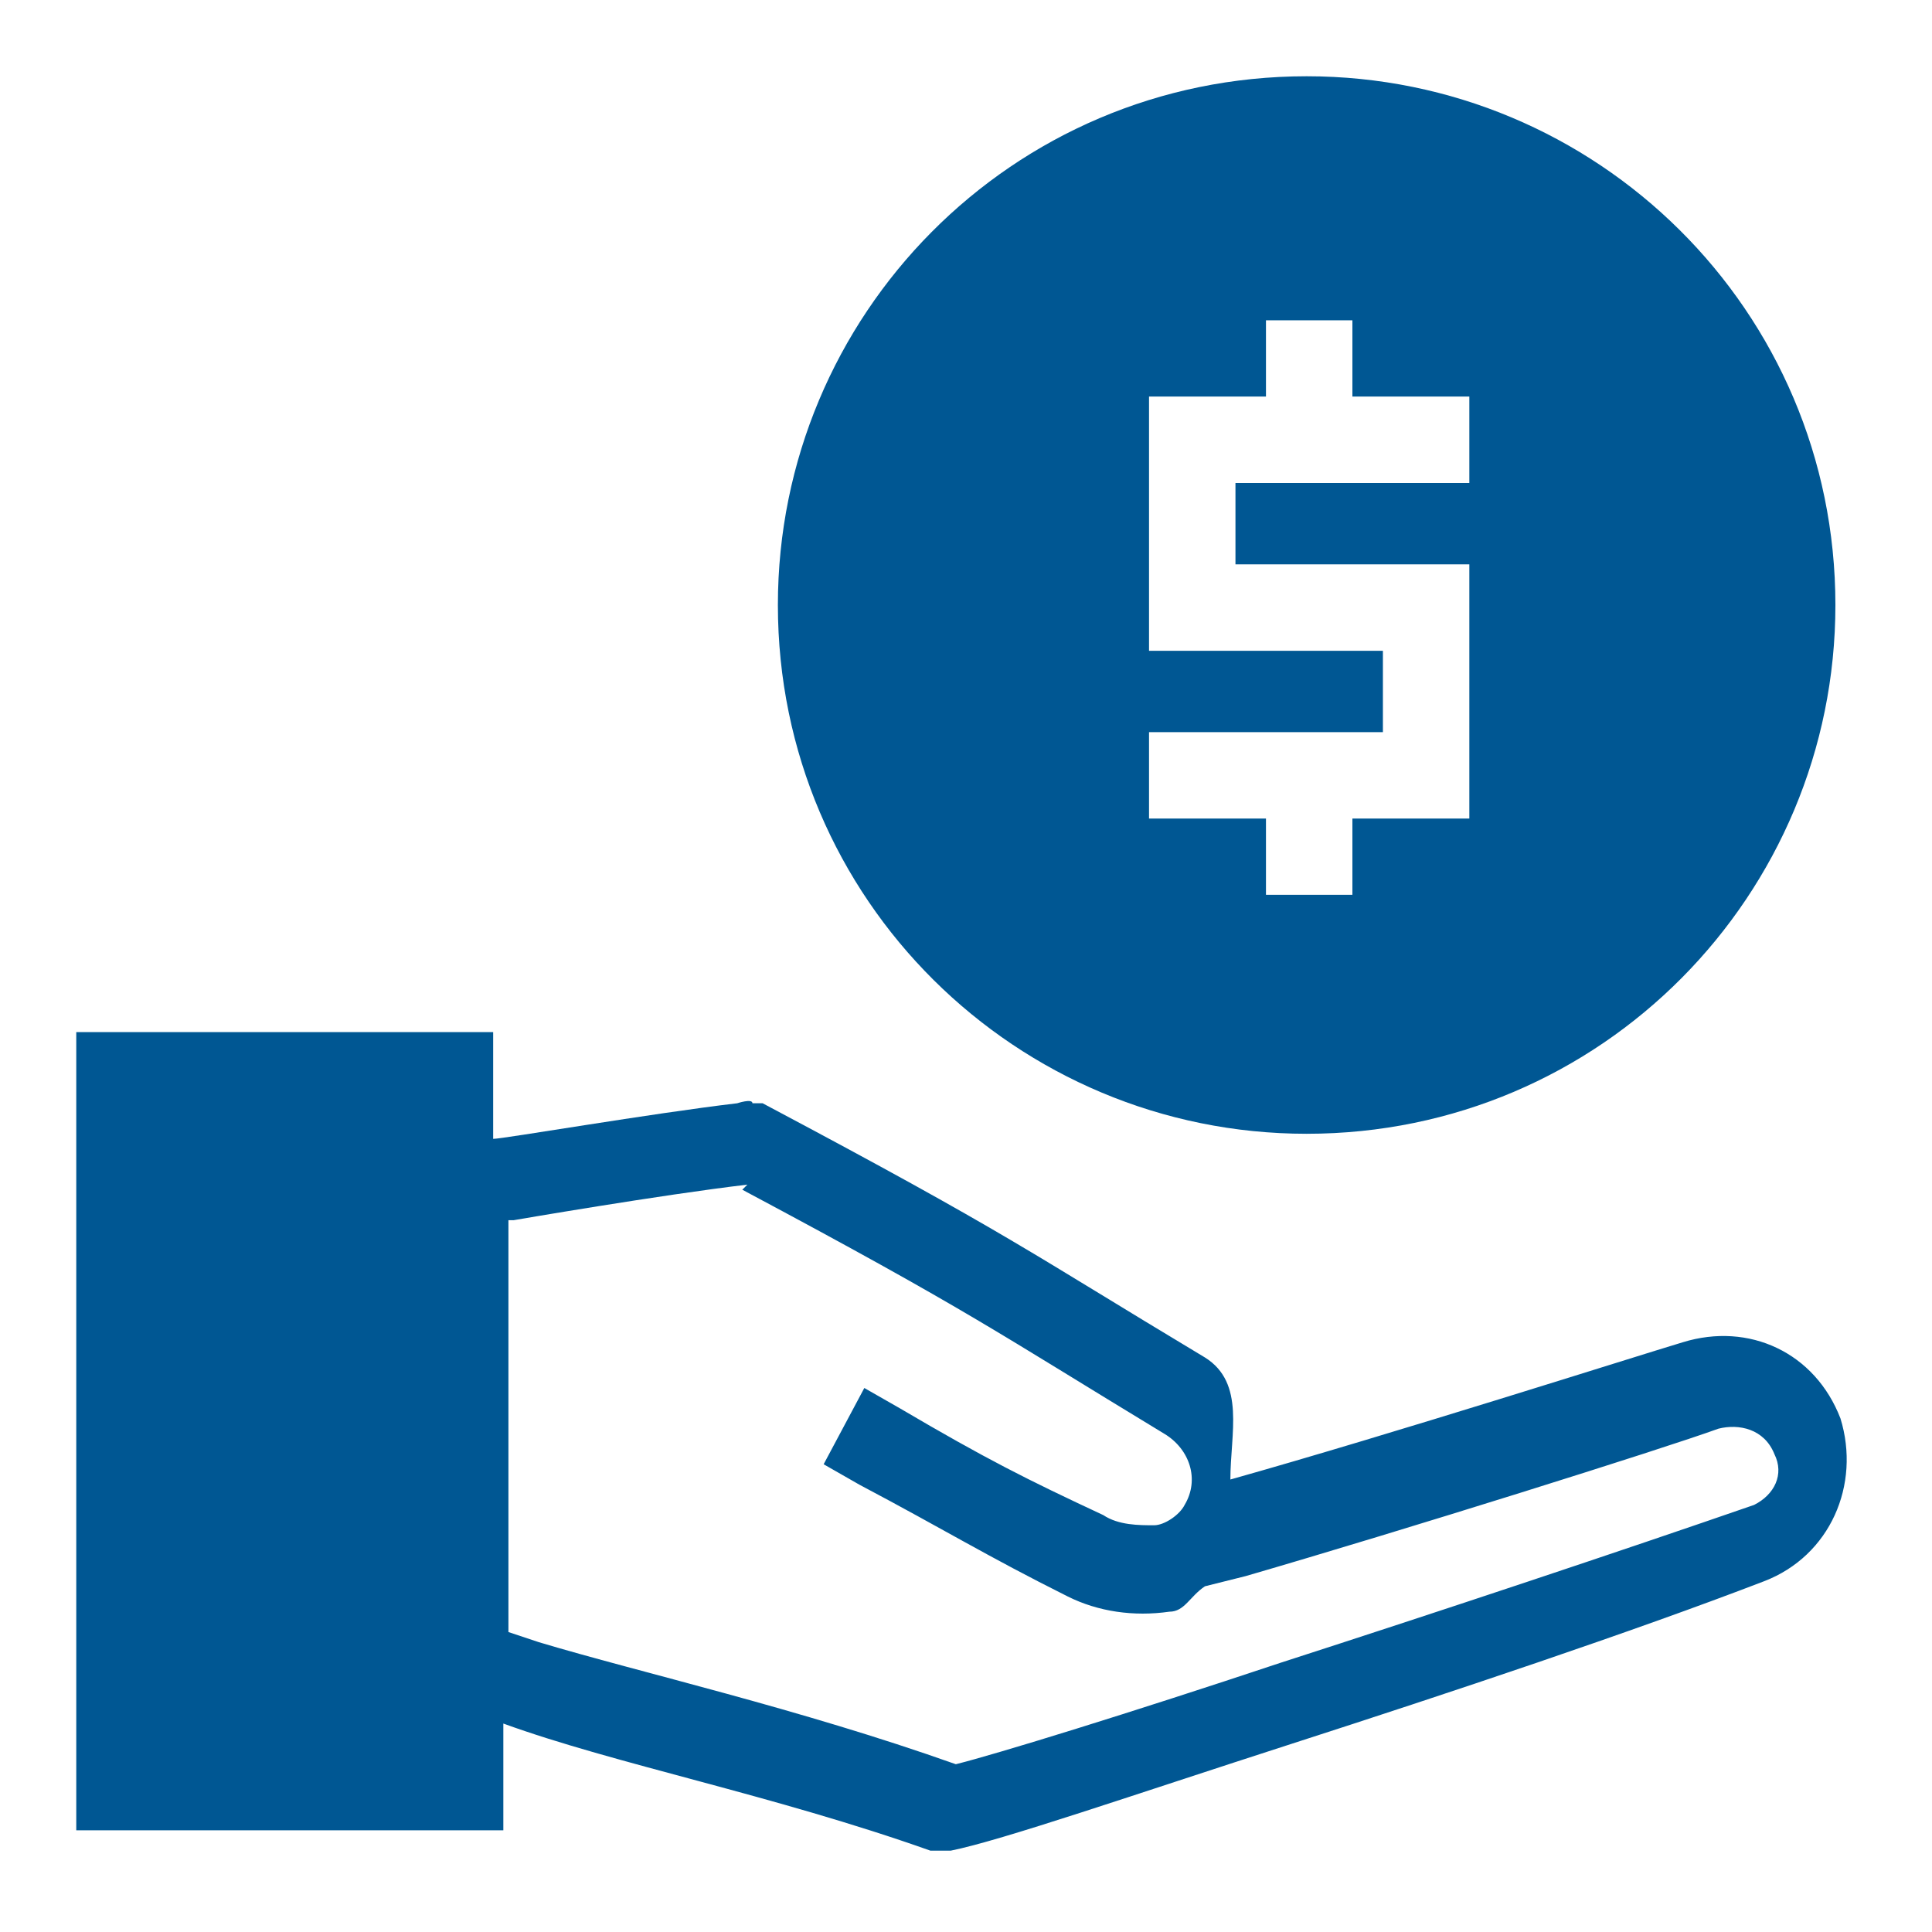
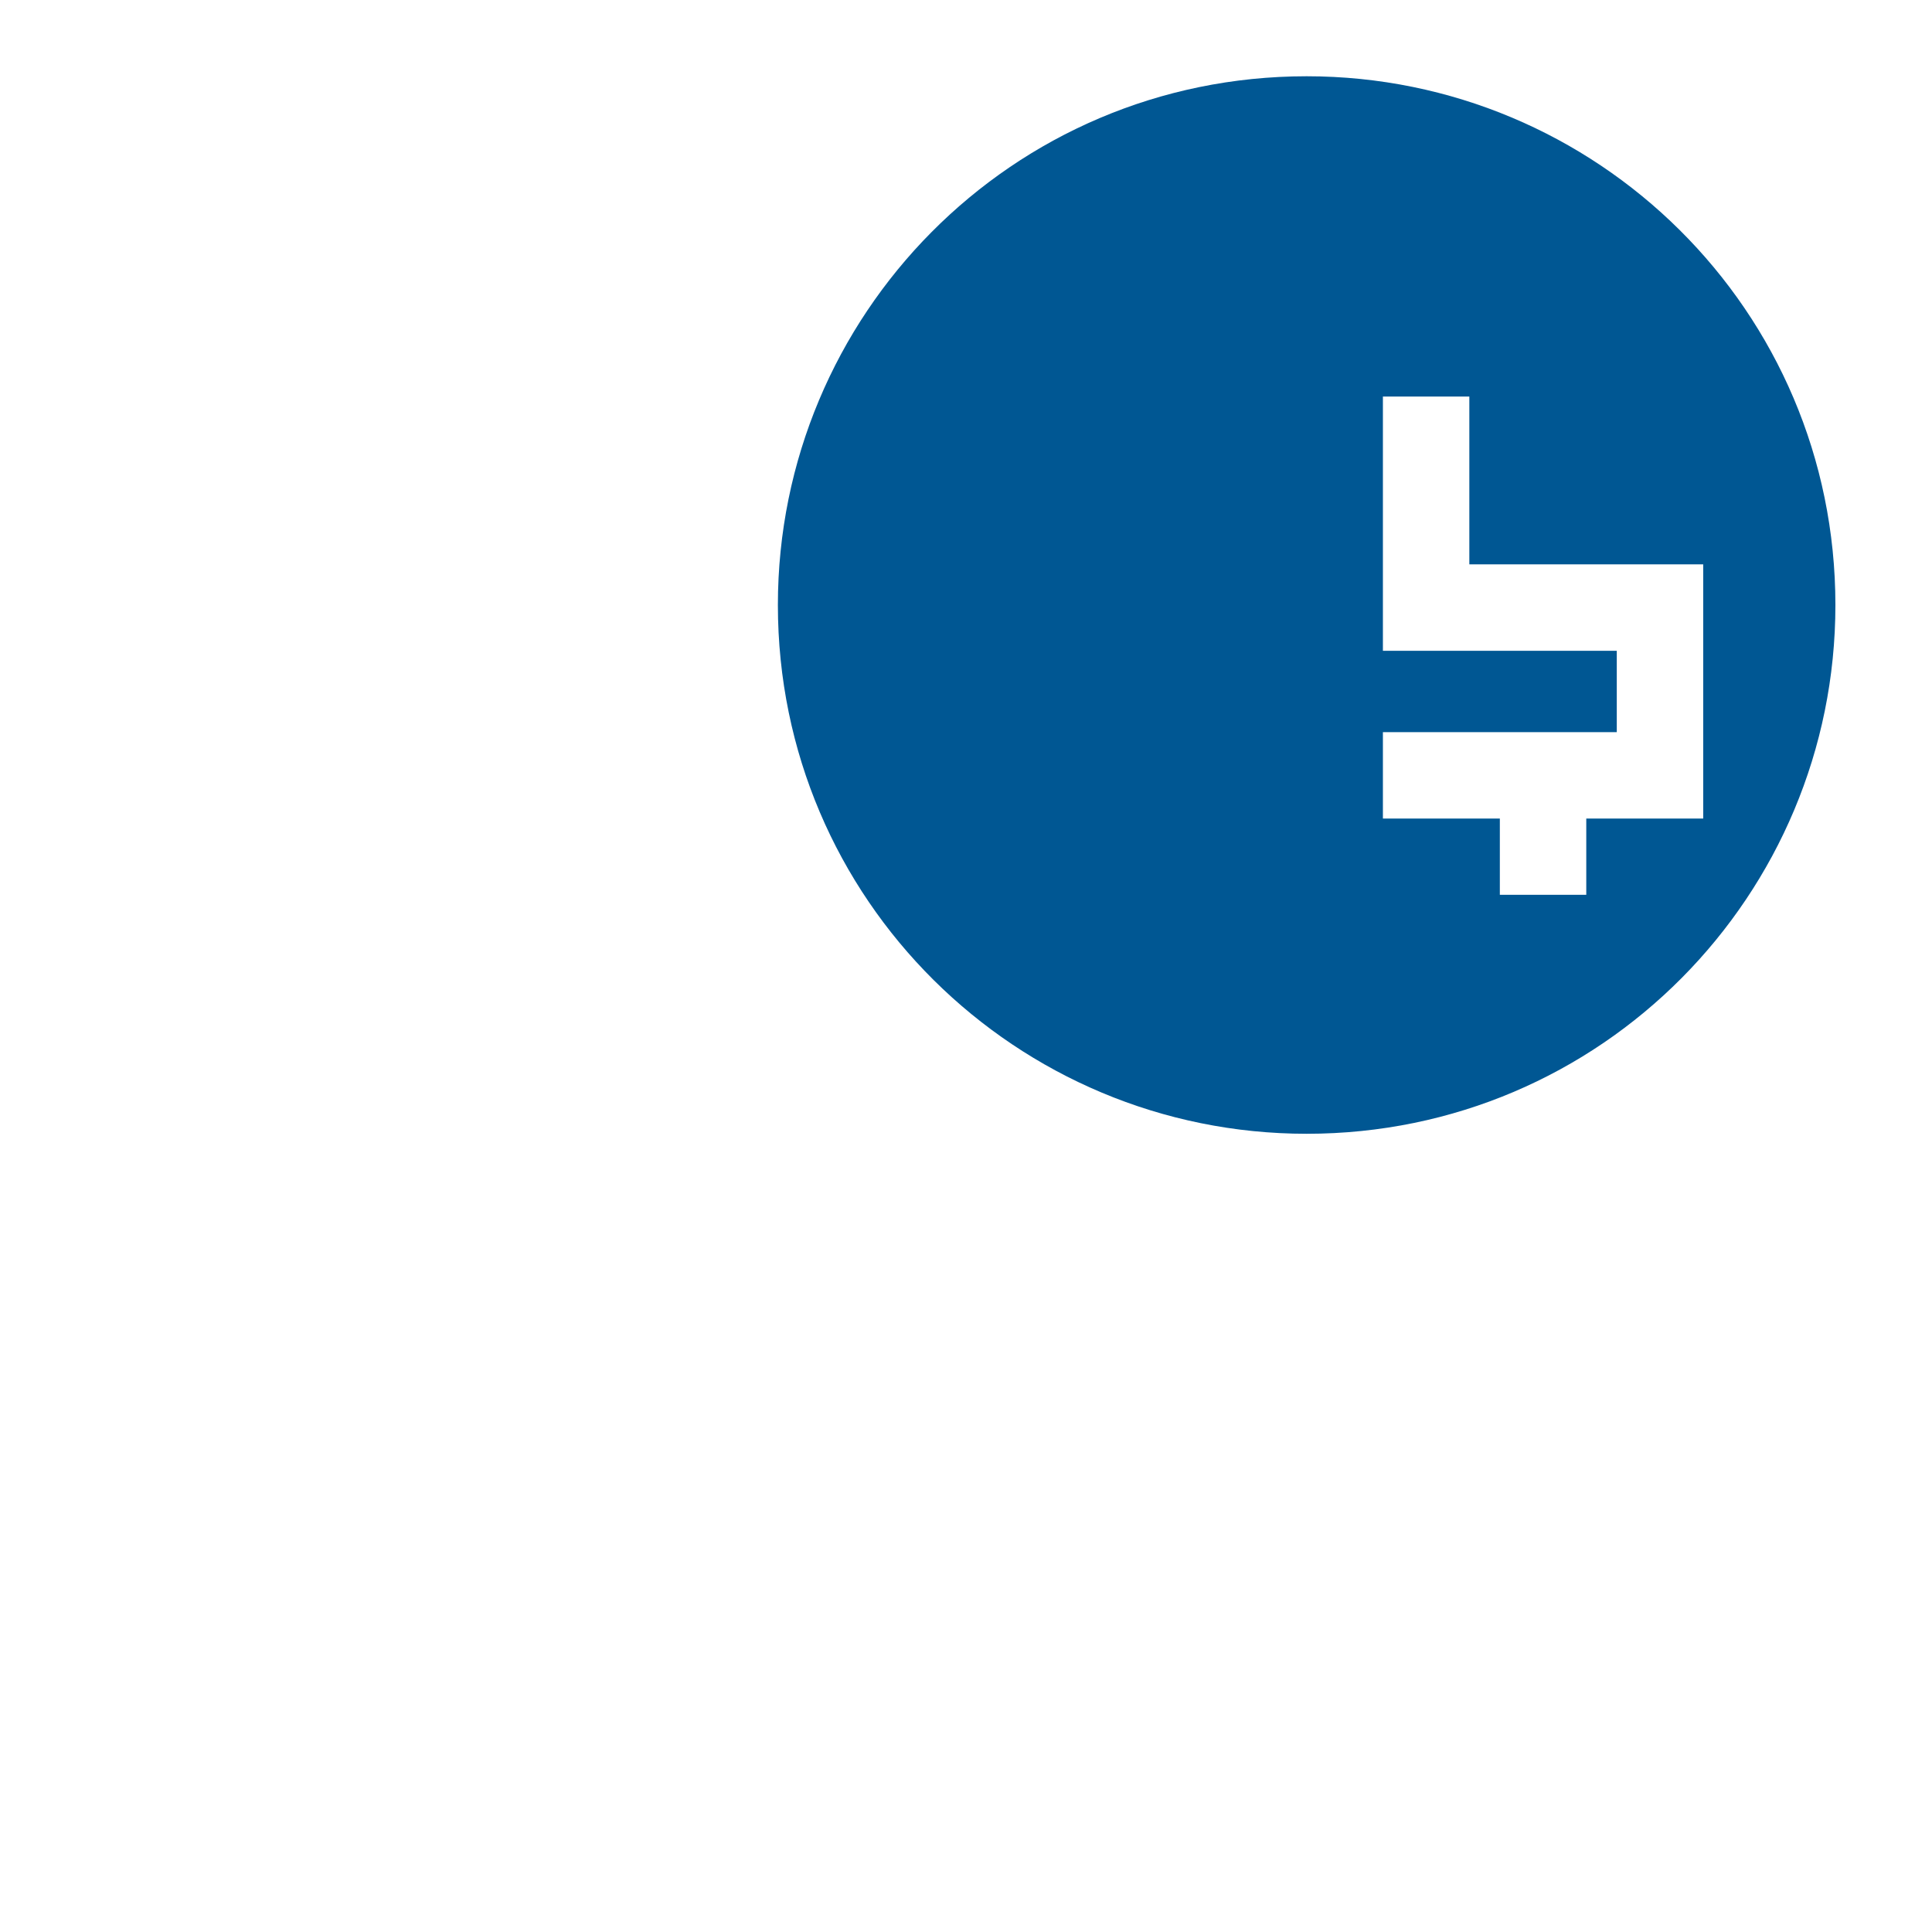
<svg xmlns="http://www.w3.org/2000/svg" id="Layer_1" version="1.1" viewBox="0 0 38 38">
  <defs>
    <style>
      .st0 {
        fill: #005793;
      }
    </style>
  </defs>
  <g id="g2051">
-     <path id="rect1945" class="st0" d="M1.5,20.2v15.8h8.4v-2.1h0c2.2.8,5.3,1.4,8.4,2.5h.2c0,0,.2,0,.2,0,1-.2,3.6-1.1,6.7-2.1s6.7-2.2,9.3-3.2c1.3-.5,1.9-1.9,1.5-3.2-.5-1.3-1.8-1.9-3.1-1.5-1,.3-5.7,1.8-8.9,2.7,0-.9.3-1.9-.5-2.4h0s0,0,0,0c-3.5-2.1-3.8-2.4-8.7-5h-.2c0-.1-.3,0-.3,0-1.7.2-4.6.7-4.8.7v-2.1H1.5ZM14.6,23.4c4.5,2.4,5,2.8,8.3,4.8.5.3.7.9.4,1.4,0,0,0,0,0,0-.1.2-.4.4-.6.4-.3,0-.7,0-1-.2-1.5-.7-2.3-1.1-4-2.1l-.7-.4-.8,1.5.7.4c1.7.9,2.5,1.4,4.1,2.2h0c.6.3,1.3.4,2,.3.3,0,.4-.3.7-.5h0c0,0,.8-.2.8-.2,3.1-.9,8.2-2.5,9.3-2.9h0c.4-.1.9,0,1.1.5.2.4,0,.8-.4,1,0,0,0,0,0,0-2.6.9-6.2,2.1-9.3,3.1-3,1-5.6,1.8-6.4,2-3.1-1.1-6.2-1.8-8.2-2.4l-.6-.2v-8.1h.1s2.9-.5,4.6-.7h0Z" />
-     <path id="circle2013" class="st0" d="M25.7,1.5c-5.8,0-10.4,4.7-10.4,10.4,0,5.8,4.7,10.4,10.4,10.4,5.8,0,10.4-4.7,10.4-10.4,0-5.8-4.7-10.4-10.4-10.4ZM24.9,6.3h1.7v1.5h2.3v1.7h-4.6v1.6h4.6v5h-2.3v1.5h-1.7v-1.5h-2.3v-1.7h4.6v-1.6h-4.6v-5h2.3v-1.5h0Z" />
+     <path id="circle2013" class="st0" d="M25.7,1.5c-5.8,0-10.4,4.7-10.4,10.4,0,5.8,4.7,10.4,10.4,10.4,5.8,0,10.4-4.7,10.4-10.4,0-5.8-4.7-10.4-10.4-10.4ZM24.9,6.3h1.7v1.5h2.3v1.7v1.6h4.6v5h-2.3v1.5h-1.7v-1.5h-2.3v-1.7h4.6v-1.6h-4.6v-5h2.3v-1.5h0Z" />
  </g>
</svg>